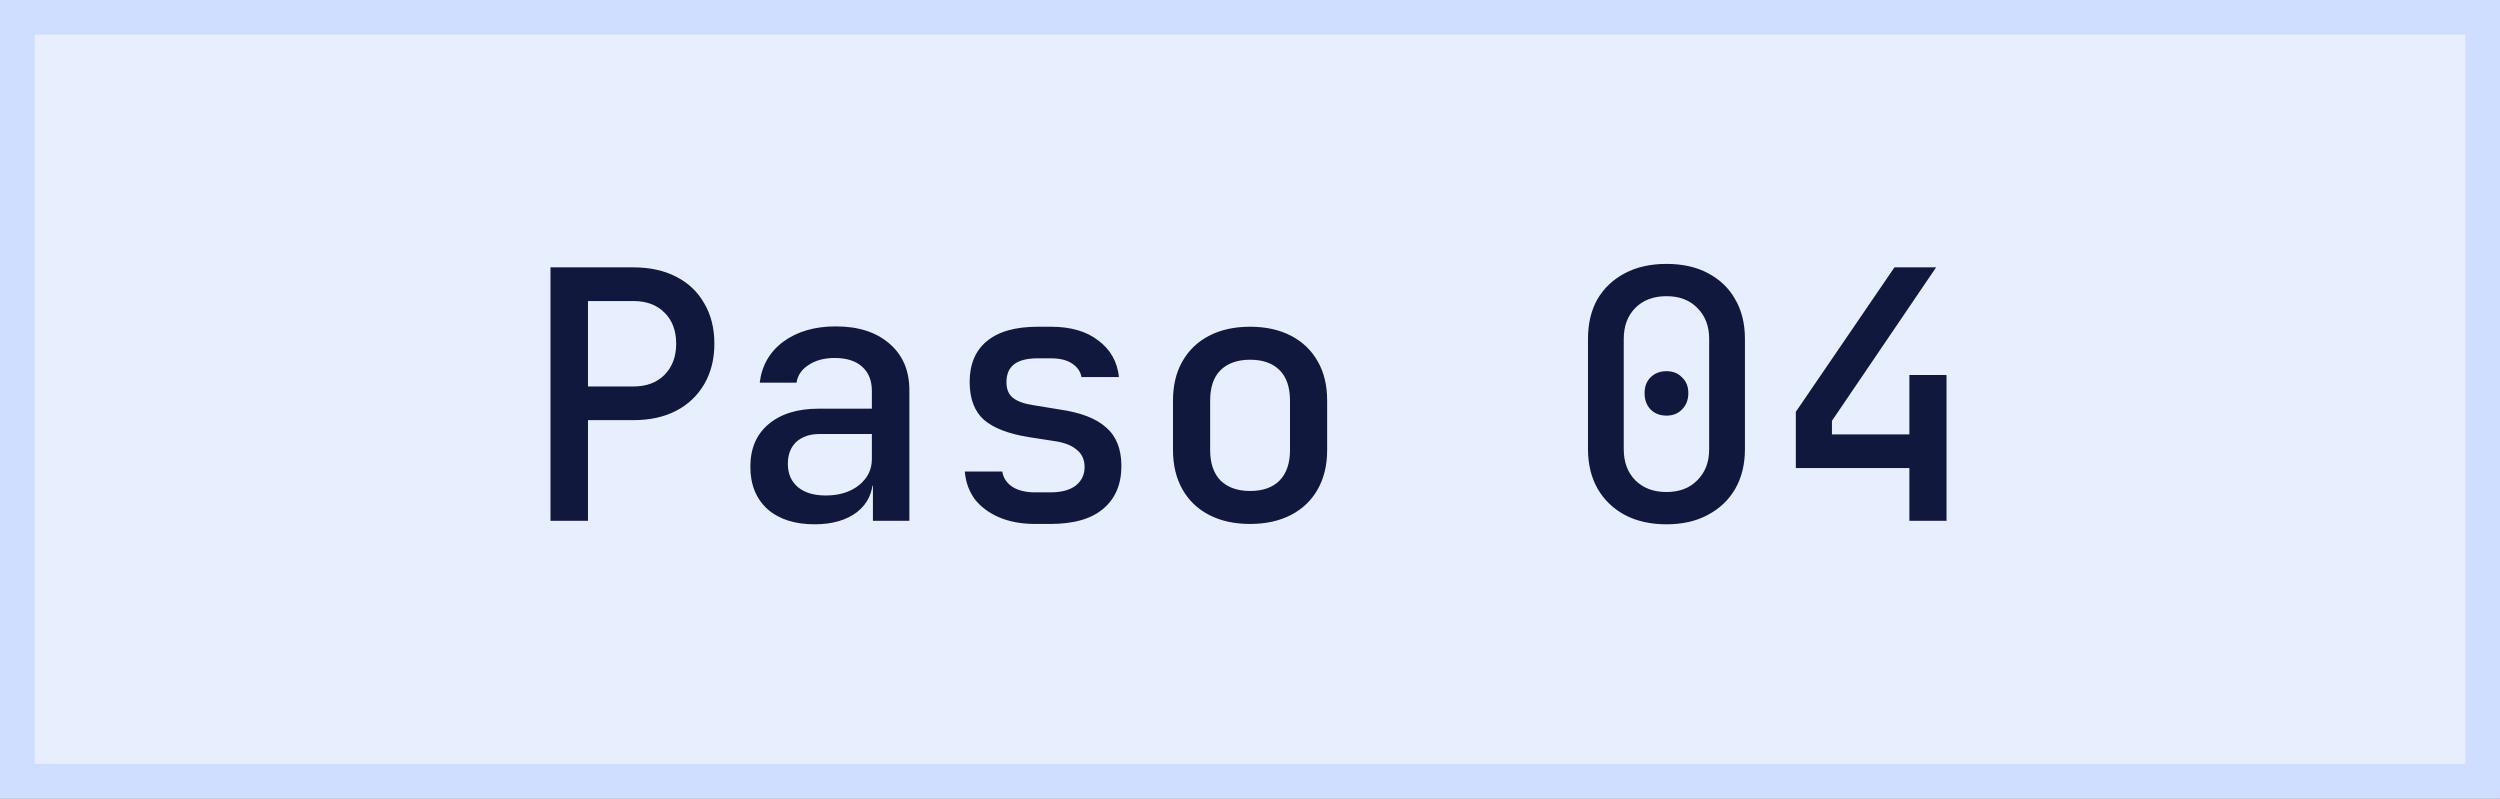
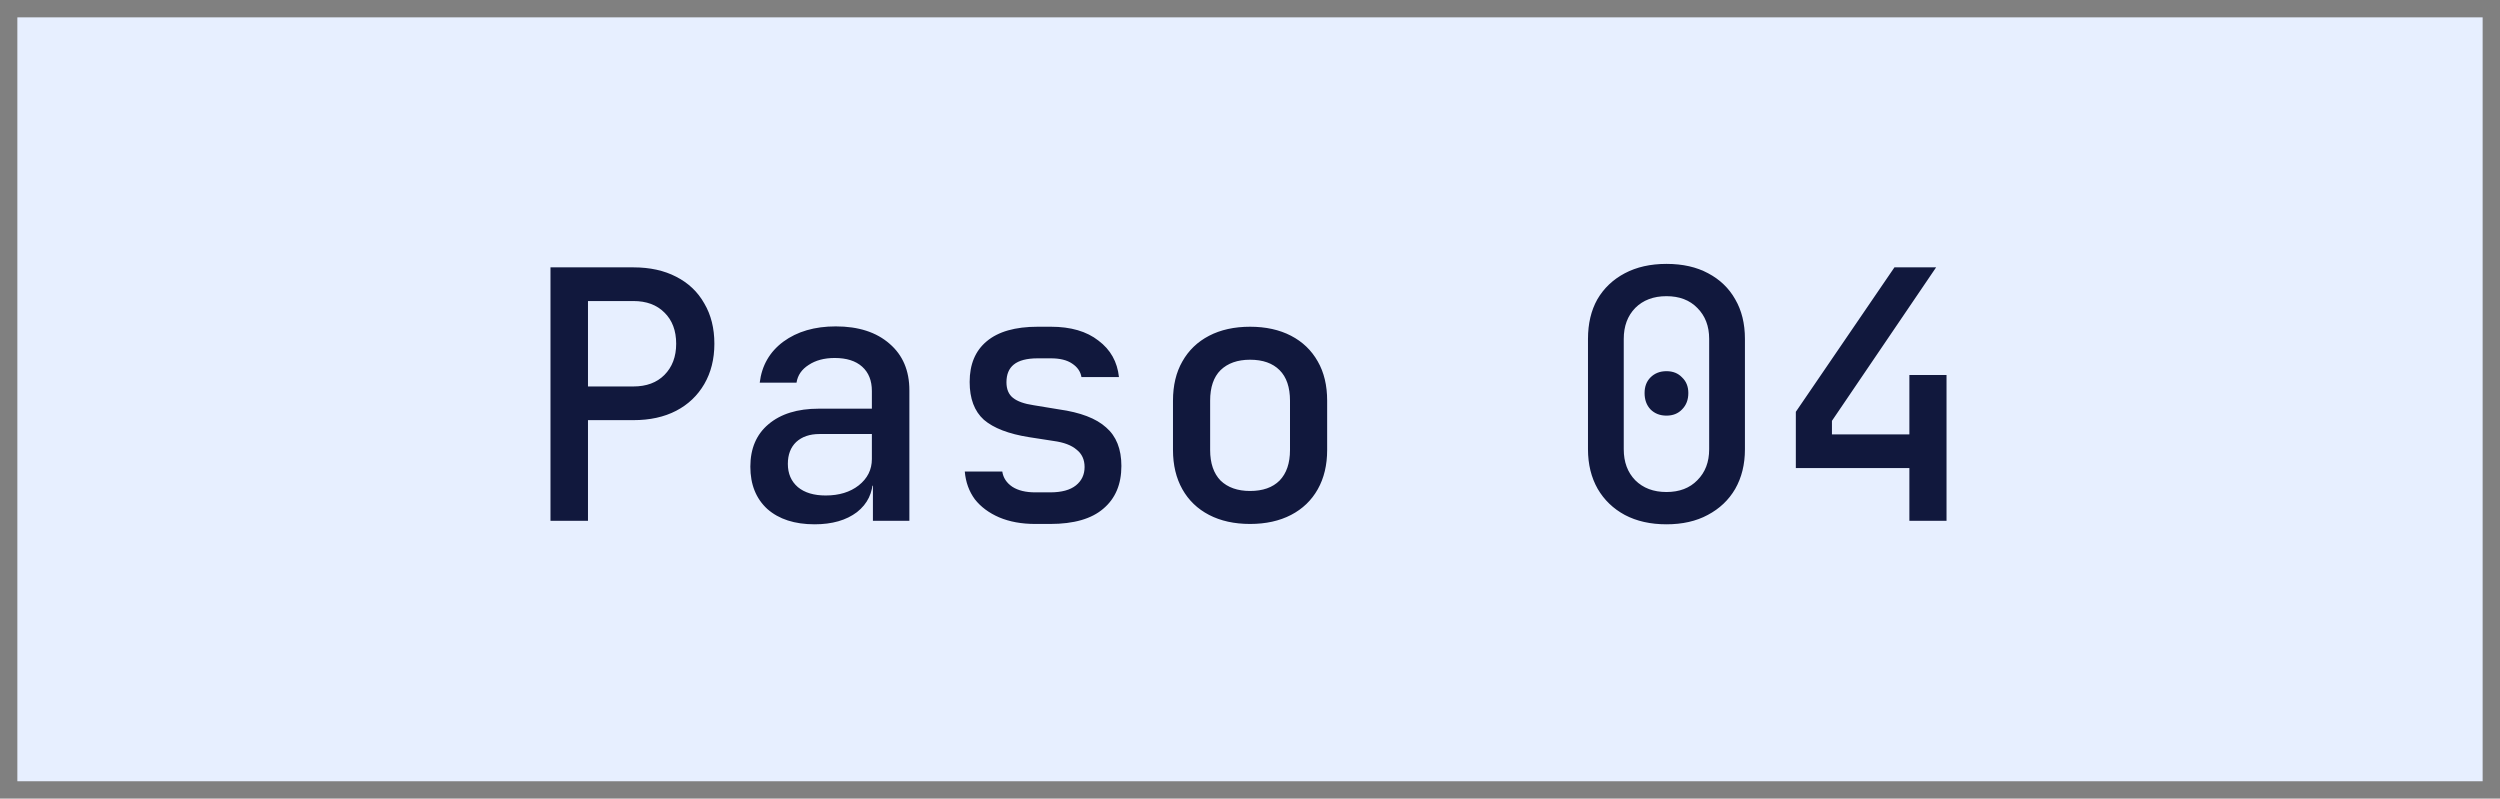
<svg xmlns="http://www.w3.org/2000/svg" width="72" height="23" viewBox="0 0 72 23" fill="none">
  <rect x="0" y="0" width="72" height="23" fill="#808080" stroke="none" />
  <rect x="0.5" y="0.5" width="71" height="22" fill="#E7EFFF" />
-   <rect x="0.5" y="0.5" width="71" height="22" stroke="#CFDEFF" />
  <path d="M15.854 15V7.7H18.244C18.717 7.7 19.127 7.79 19.474 7.97C19.827 8.15 20.097 8.407 20.284 8.74C20.477 9.067 20.574 9.453 20.574 9.9C20.574 10.34 20.477 10.727 20.284 11.06C20.09 11.393 19.82 11.65 19.474 11.83C19.127 12.01 18.717 12.1 18.244 12.1H16.934V15H15.854ZM16.934 11.13H18.244C18.617 11.13 18.914 11.02 19.134 10.8C19.36 10.573 19.474 10.273 19.474 9.9C19.474 9.52 19.36 9.22 19.134 9C18.914 8.78 18.617 8.67 18.244 8.67H16.934V11.13ZM23.46 15.1C22.886 15.1 22.433 14.953 22.1 14.66C21.773 14.36 21.61 13.953 21.61 13.44C21.61 12.92 21.783 12.513 22.13 12.22C22.483 11.92 22.966 11.77 23.58 11.77H25.11V11.26C25.11 10.96 25.016 10.727 24.83 10.56C24.643 10.393 24.38 10.31 24.04 10.31C23.74 10.31 23.49 10.377 23.29 10.51C23.09 10.637 22.973 10.807 22.94 11.02H21.88C21.94 10.527 22.166 10.133 22.56 9.84C22.96 9.547 23.463 9.4 24.07 9.4C24.723 9.4 25.24 9.567 25.62 9.9C26 10.227 26.19 10.673 26.19 11.24V15H25.14V13.99H24.96L25.14 13.79C25.14 14.19 24.986 14.51 24.68 14.75C24.373 14.983 23.966 15.1 23.46 15.1ZM23.78 14.27C24.166 14.27 24.483 14.173 24.73 13.98C24.983 13.78 25.11 13.527 25.11 13.22V12.5H23.6C23.32 12.5 23.096 12.577 22.93 12.73C22.77 12.883 22.69 13.093 22.69 13.36C22.69 13.64 22.786 13.863 22.98 14.03C23.173 14.19 23.44 14.27 23.78 14.27ZM29.816 15.09C29.422 15.09 29.076 15.027 28.776 14.9C28.483 14.773 28.249 14.6 28.076 14.38C27.909 14.153 27.812 13.887 27.786 13.58H28.866C28.892 13.76 28.989 13.907 29.156 14.02C29.323 14.127 29.543 14.18 29.816 14.18H30.246C30.573 14.18 30.819 14.113 30.986 13.98C31.152 13.847 31.236 13.67 31.236 13.45C31.236 13.237 31.159 13.07 31.006 12.95C30.859 12.823 30.639 12.74 30.346 12.7L29.636 12.59C29.049 12.497 28.616 12.33 28.336 12.09C28.062 11.843 27.926 11.48 27.926 11C27.926 10.493 28.089 10.103 28.416 9.83C28.749 9.55 29.239 9.41 29.886 9.41H30.266C30.839 9.41 31.296 9.543 31.636 9.81C31.983 10.07 32.179 10.42 32.226 10.86H31.146C31.119 10.7 31.029 10.57 30.876 10.47C30.729 10.37 30.526 10.32 30.266 10.32H29.886C29.573 10.32 29.343 10.38 29.196 10.5C29.056 10.613 28.986 10.783 28.986 11.01C28.986 11.21 29.049 11.36 29.176 11.46C29.302 11.56 29.499 11.63 29.766 11.67L30.496 11.79C31.116 11.877 31.569 12.05 31.856 12.31C32.149 12.563 32.296 12.933 32.296 13.42C32.296 13.947 32.123 14.357 31.776 14.65C31.436 14.943 30.926 15.09 30.246 15.09H29.816ZM36.002 15.09C35.549 15.09 35.155 15.003 34.822 14.83C34.489 14.657 34.232 14.41 34.052 14.09C33.872 13.77 33.782 13.393 33.782 12.96V11.54C33.782 11.1 33.872 10.723 34.052 10.41C34.232 10.09 34.489 9.843 34.822 9.67C35.155 9.497 35.549 9.41 36.002 9.41C36.455 9.41 36.849 9.497 37.182 9.67C37.515 9.843 37.772 10.09 37.952 10.41C38.132 10.723 38.222 11.1 38.222 11.54V12.96C38.222 13.393 38.132 13.77 37.952 14.09C37.772 14.41 37.515 14.657 37.182 14.83C36.849 15.003 36.455 15.09 36.002 15.09ZM36.002 14.14C36.369 14.14 36.652 14.04 36.852 13.84C37.052 13.633 37.152 13.34 37.152 12.96V11.54C37.152 11.153 37.052 10.86 36.852 10.66C36.652 10.46 36.369 10.36 36.002 10.36C35.642 10.36 35.359 10.46 35.152 10.66C34.952 10.86 34.852 11.153 34.852 11.54V12.96C34.852 13.34 34.952 13.633 35.152 13.84C35.359 14.04 35.642 14.14 36.002 14.14ZM47.994 15.1C47.534 15.1 47.134 15.01 46.794 14.83C46.461 14.65 46.201 14.4 46.014 14.08C45.828 13.753 45.734 13.373 45.734 12.94V9.76C45.734 9.32 45.824 8.94 46.004 8.62C46.191 8.3 46.454 8.05 46.794 7.87C47.134 7.69 47.534 7.6 47.994 7.6C48.461 7.6 48.861 7.69 49.194 7.87C49.534 8.05 49.794 8.3 49.974 8.62C50.161 8.94 50.254 9.32 50.254 9.76V12.94C50.254 13.373 50.161 13.753 49.974 14.08C49.788 14.4 49.524 14.65 49.184 14.83C48.851 15.01 48.454 15.1 47.994 15.1ZM47.994 14.17C48.367 14.17 48.664 14.057 48.884 13.83C49.111 13.603 49.224 13.307 49.224 12.94V9.76C49.224 9.393 49.111 9.097 48.884 8.87C48.664 8.643 48.367 8.53 47.994 8.53C47.621 8.53 47.321 8.643 47.094 8.87C46.874 9.097 46.764 9.393 46.764 9.76V12.94C46.764 13.307 46.874 13.603 47.094 13.83C47.321 14.057 47.621 14.17 47.994 14.17ZM47.994 11.97C47.807 11.97 47.654 11.91 47.534 11.79C47.421 11.67 47.364 11.513 47.364 11.32C47.364 11.133 47.421 10.983 47.534 10.87C47.654 10.75 47.807 10.69 47.994 10.69C48.181 10.69 48.331 10.75 48.444 10.87C48.564 10.983 48.624 11.133 48.624 11.32C48.624 11.513 48.564 11.67 48.444 11.79C48.331 11.91 48.181 11.97 47.994 11.97ZM54.99 15V13.48H51.72V11.86L54.56 7.7H55.76L52.76 12.12V12.51H54.99V10.8H56.06V15H54.99Z" fill="#11183D" />
</svg>